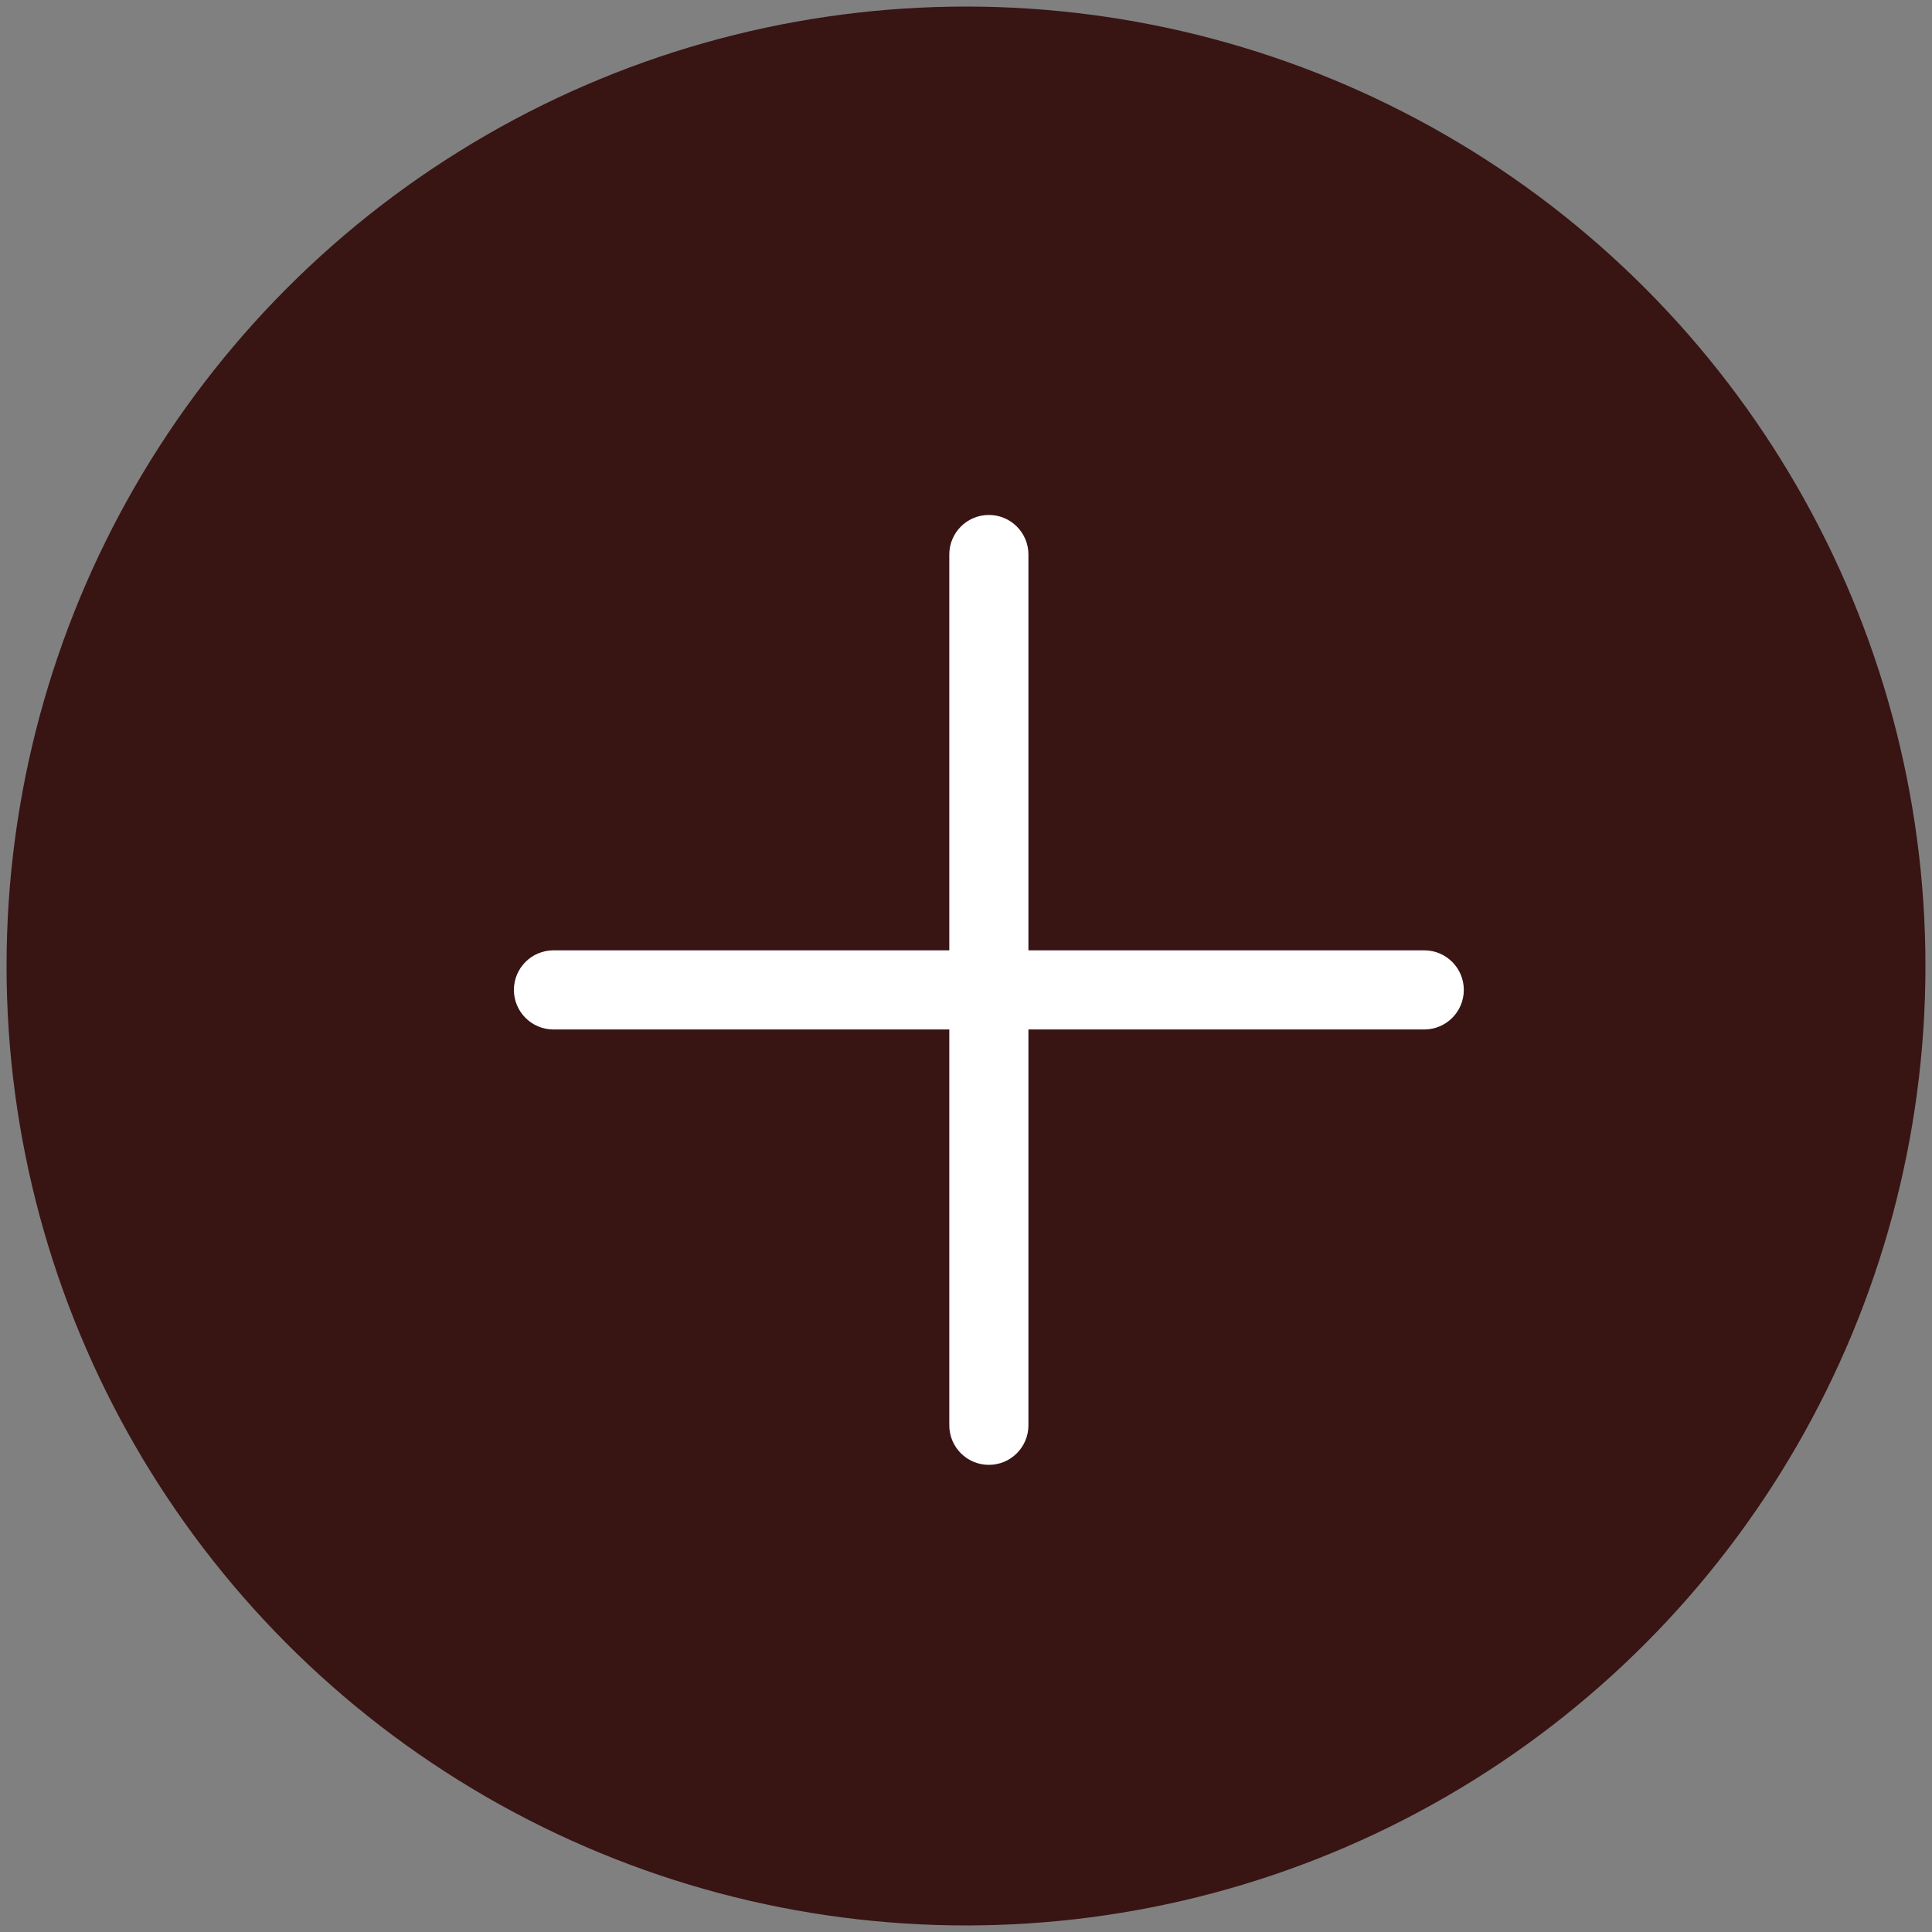
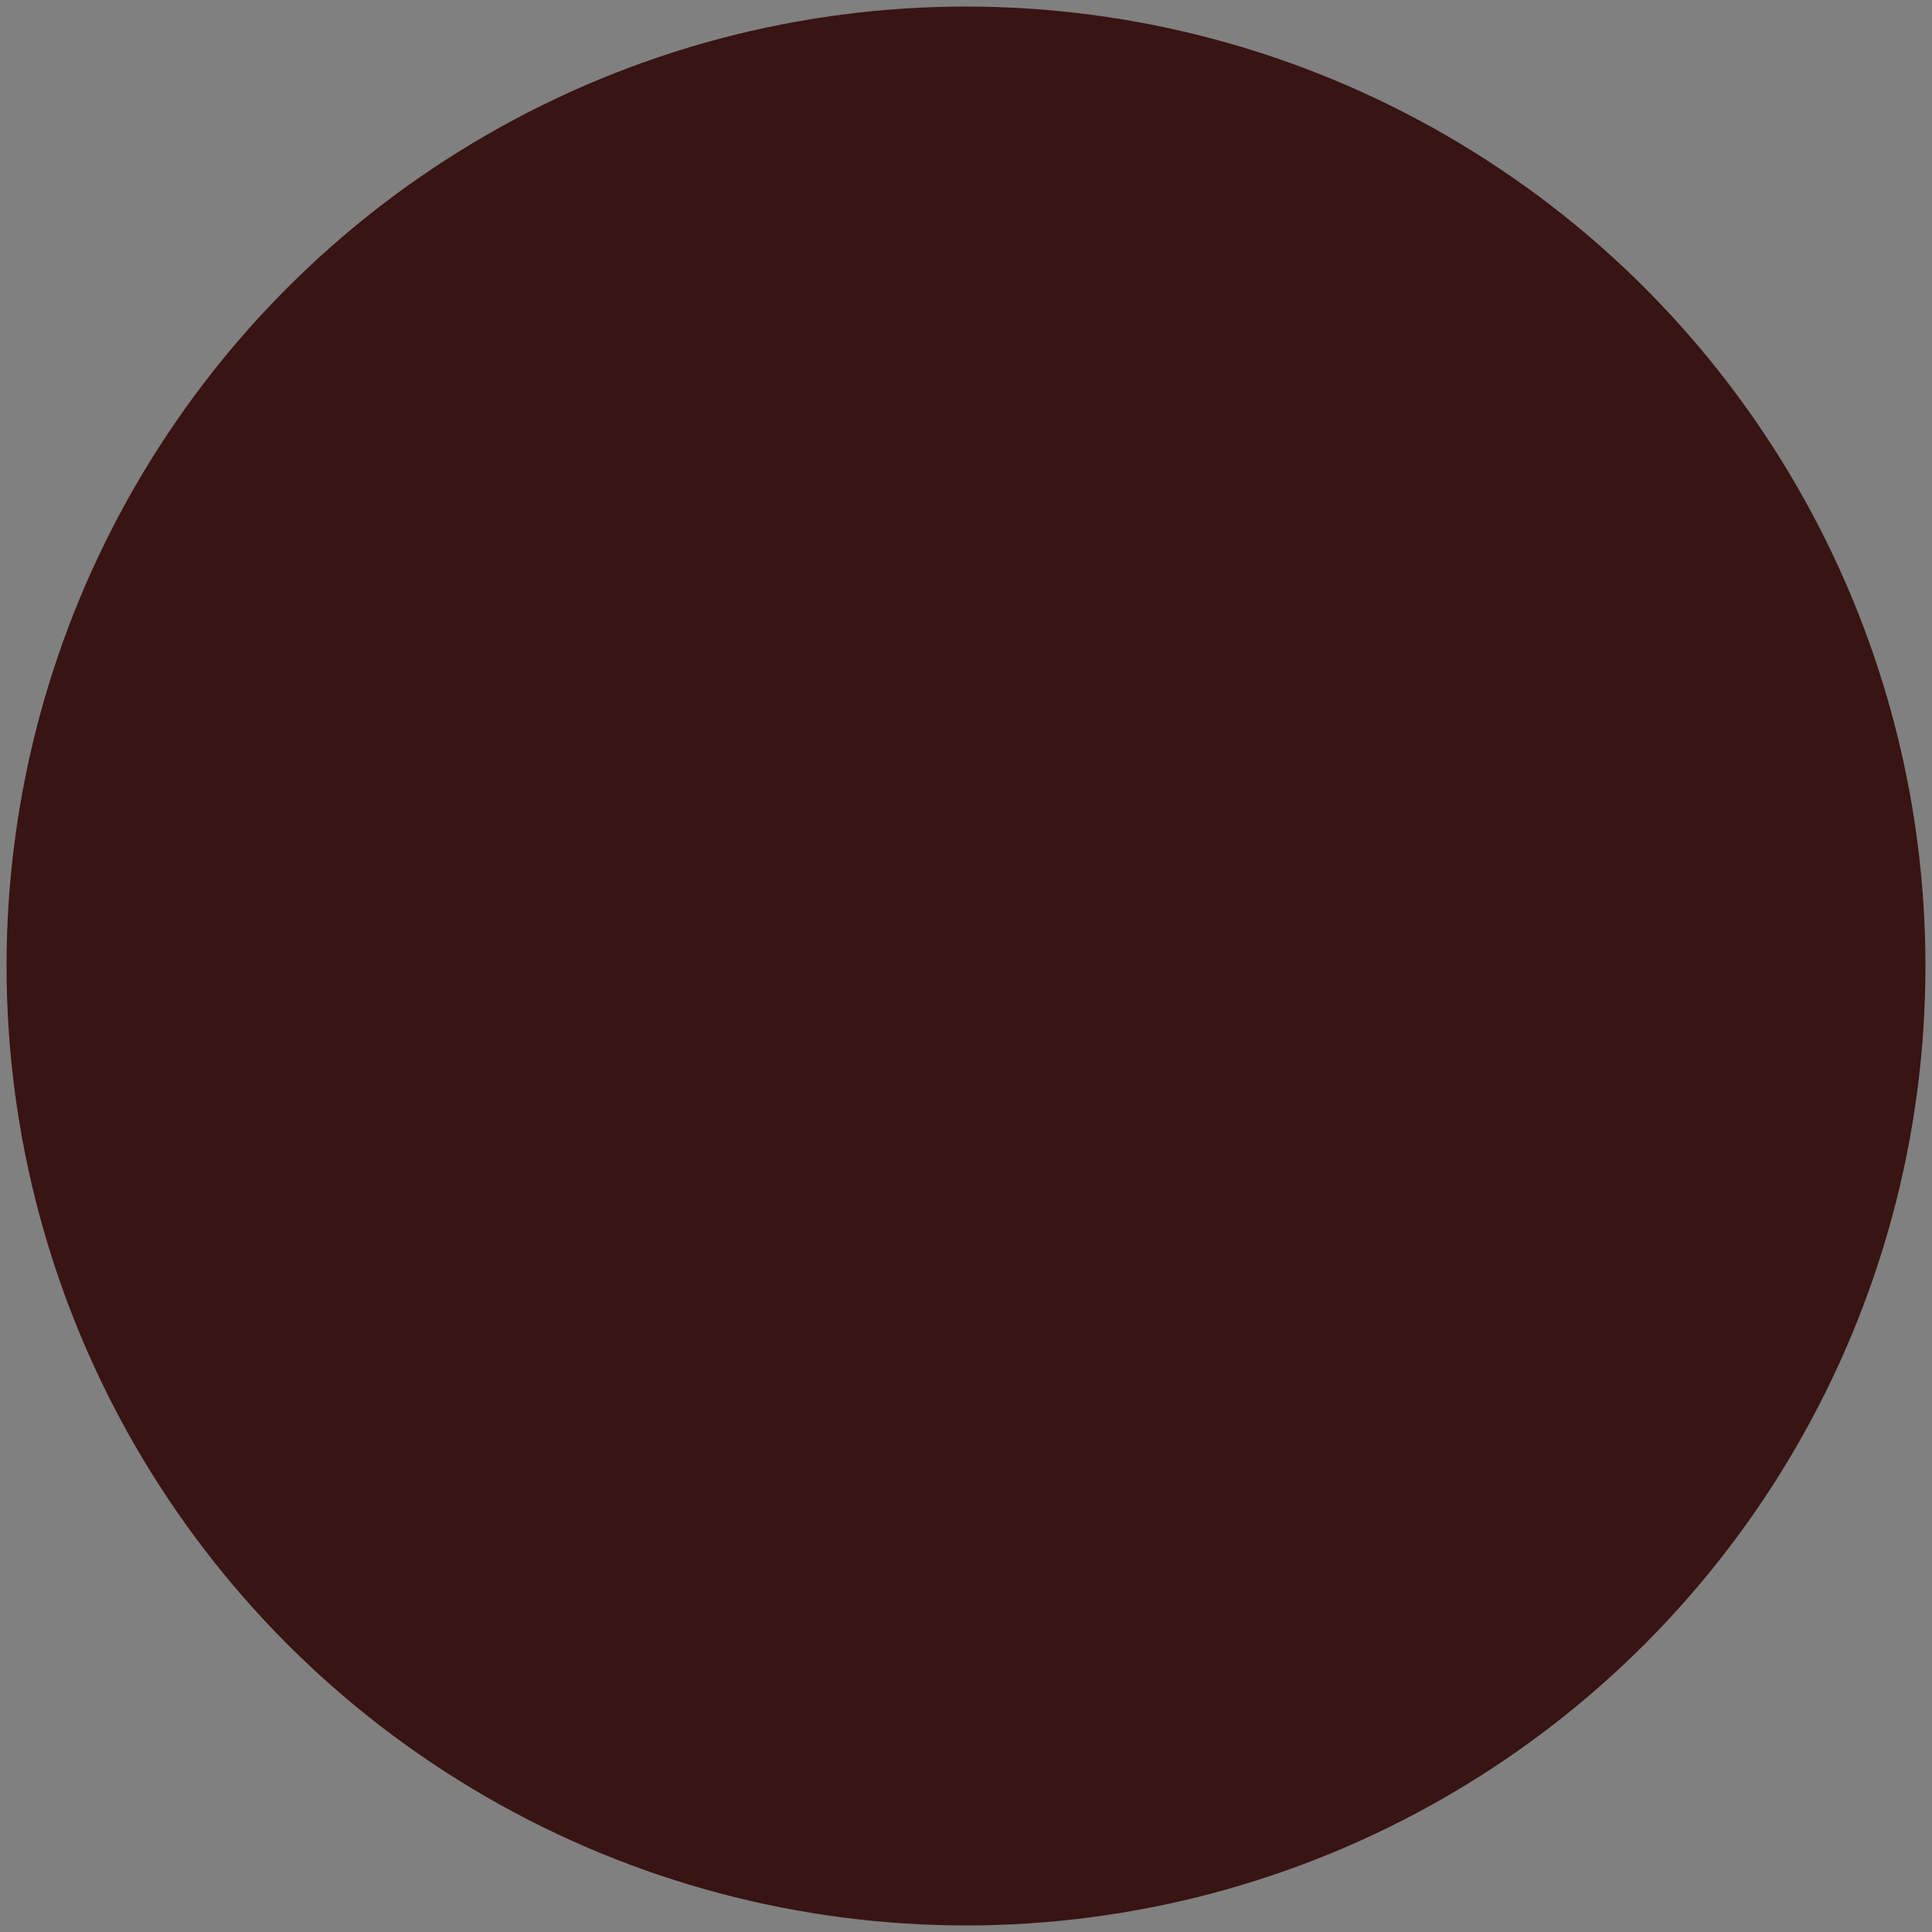
<svg xmlns="http://www.w3.org/2000/svg" version="1.1" id="Calque_1" x="0px" y="0px" viewBox="0 0 48 48" style="enable-background:new 0 0 48 48;" xml:space="preserve">
  <rect x="0" y="0" width="48" height="48" fill="#808080" stroke="none" />
  <style type="text/css">
	.st0{fill-rule:evenodd;clip-rule:evenodd;fill:#381413;}
	.st1{fill:#FFFFFF;}
</style>
  <circle class="st0" cx="24" cy="24" r="23.837" />
  <g>
    <g>
-       <path class="st1" d="M35.385,23.611h-9.834v-9.834c0-0.543-0.44-0.983-0.983-0.983s-0.983,0.44-0.983,0.983v9.834h-9.834    c-0.543,0-0.983,0.44-0.983,0.983s0.44,0.983,0.983,0.983h9.834v9.834c0,0.543,0.44,0.983,0.983,0.983    c0.543,0,0.983-0.44,0.983-0.983v-9.834h9.834c0.543,0,0.983-0.44,0.983-0.983S35.928,23.611,35.385,23.611z" />
-     </g>
+       </g>
  </g>
</svg>